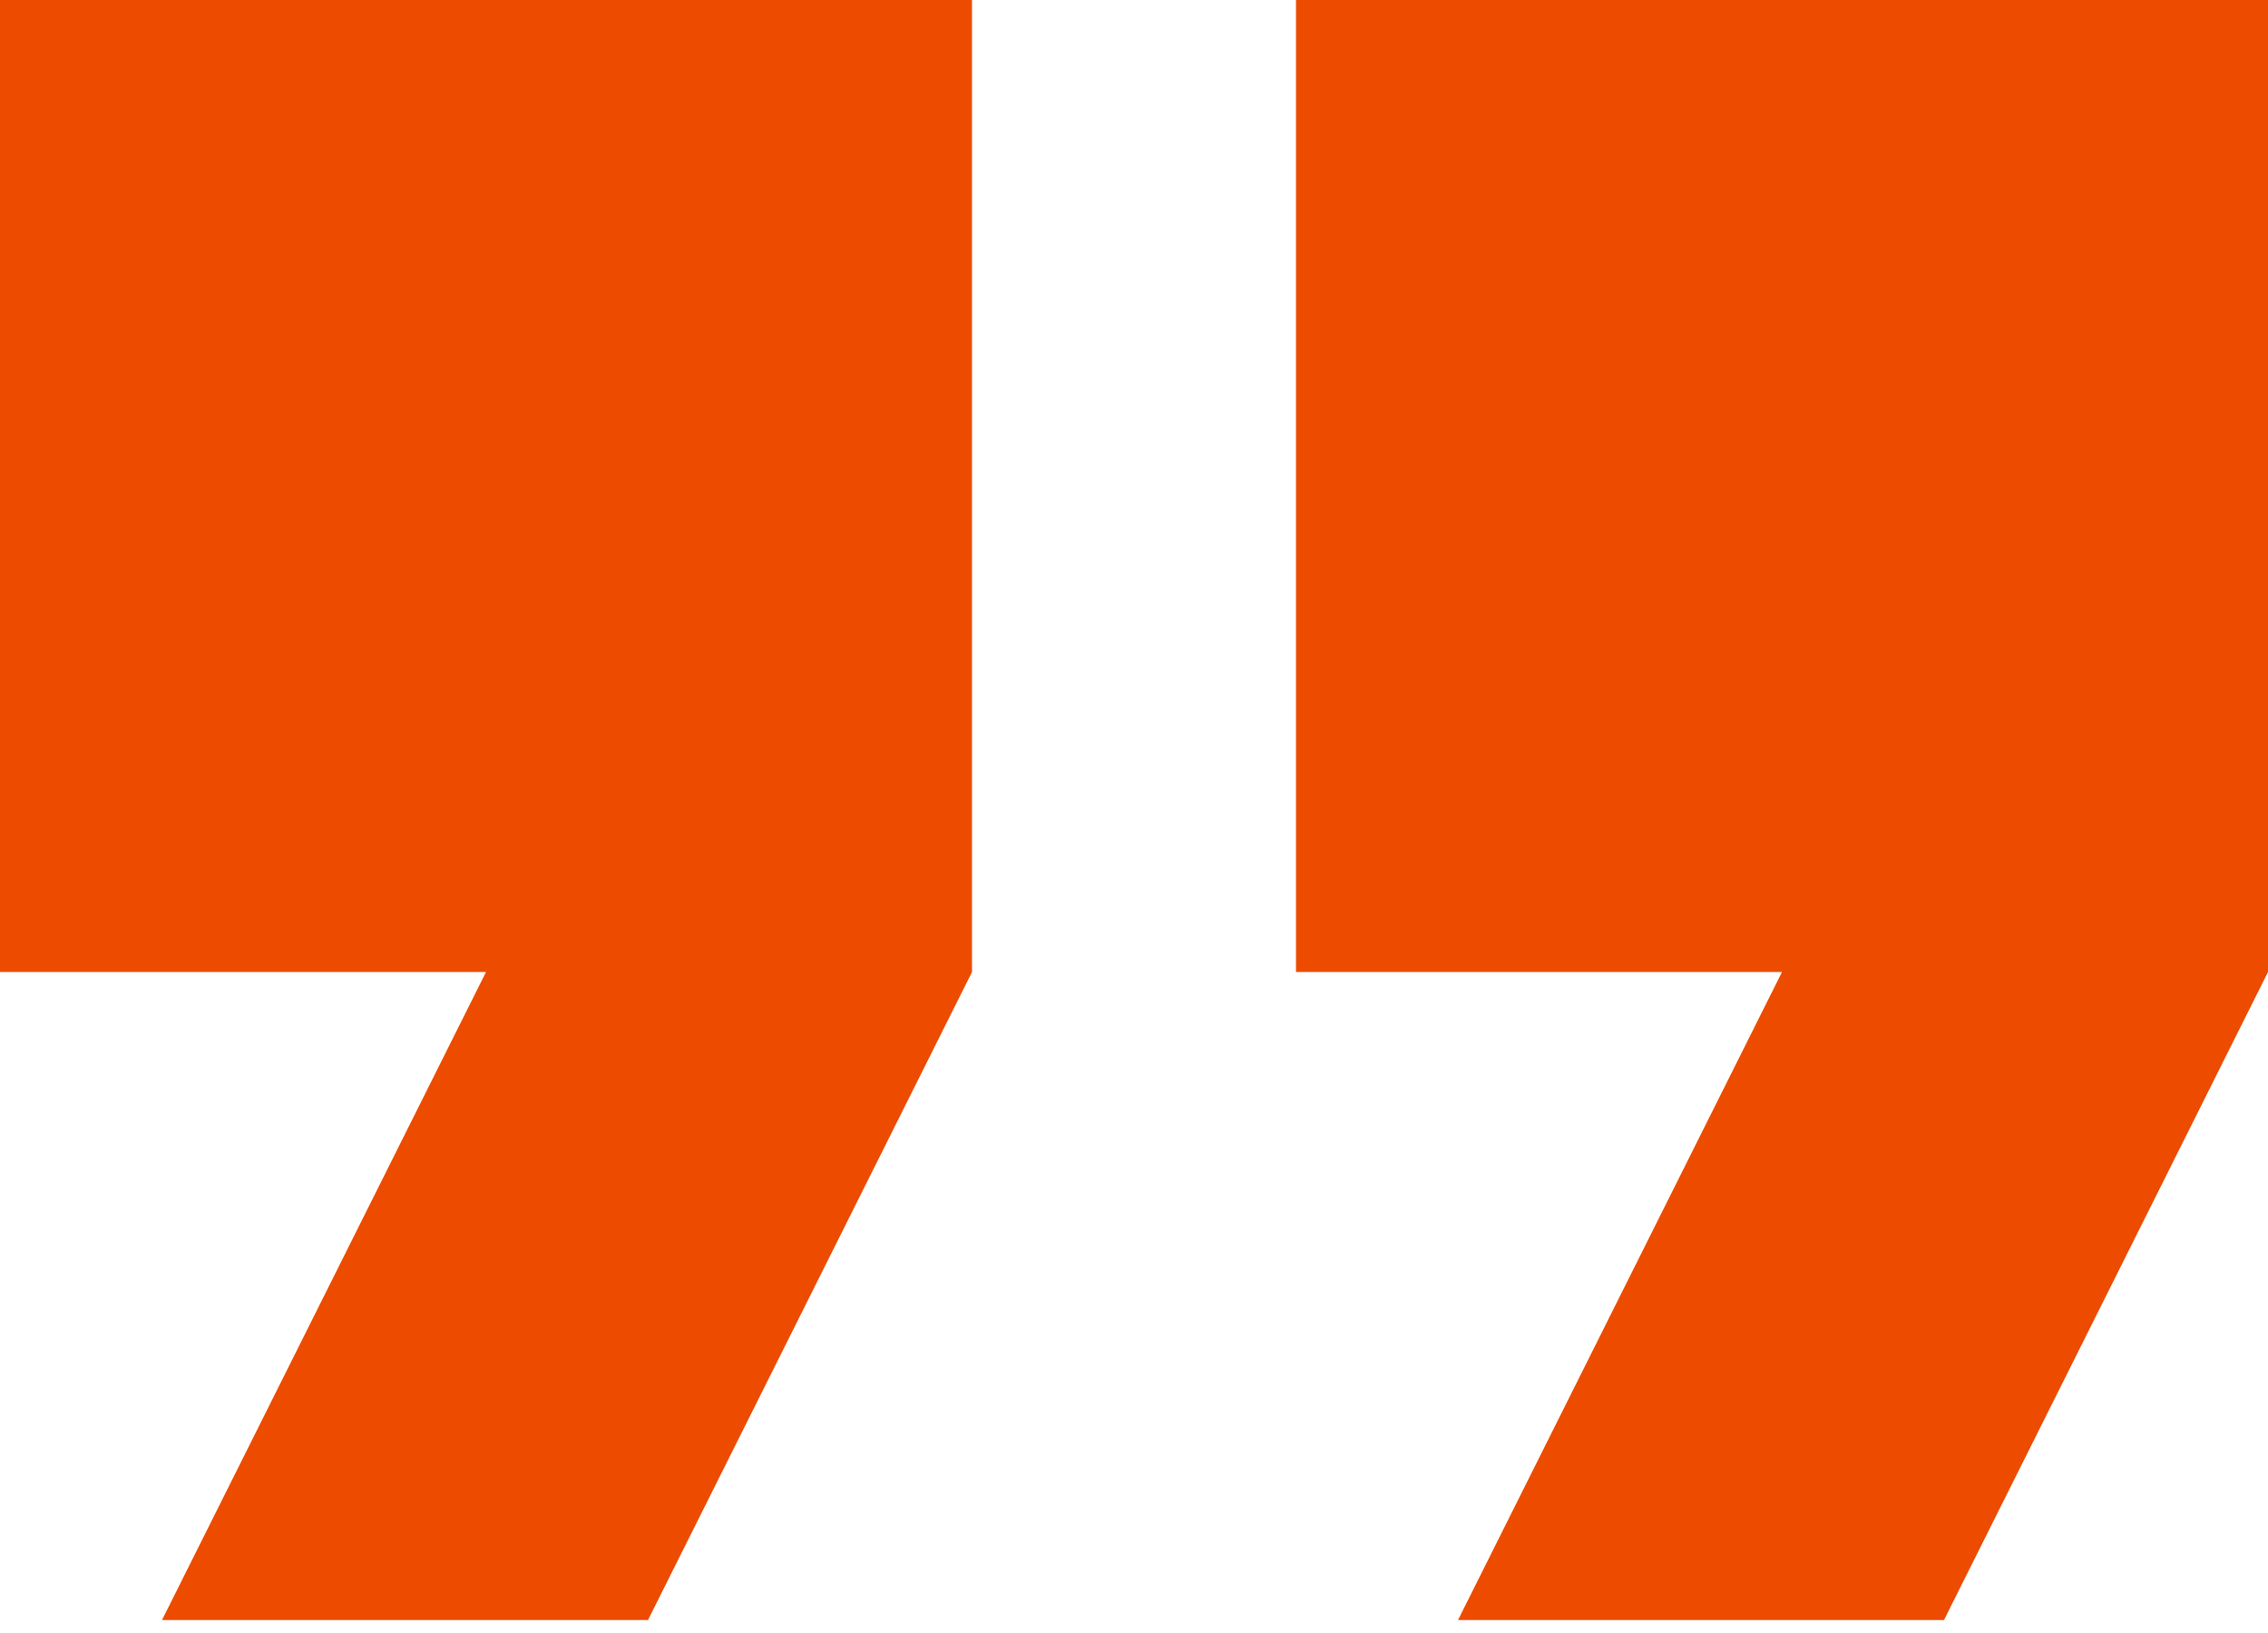
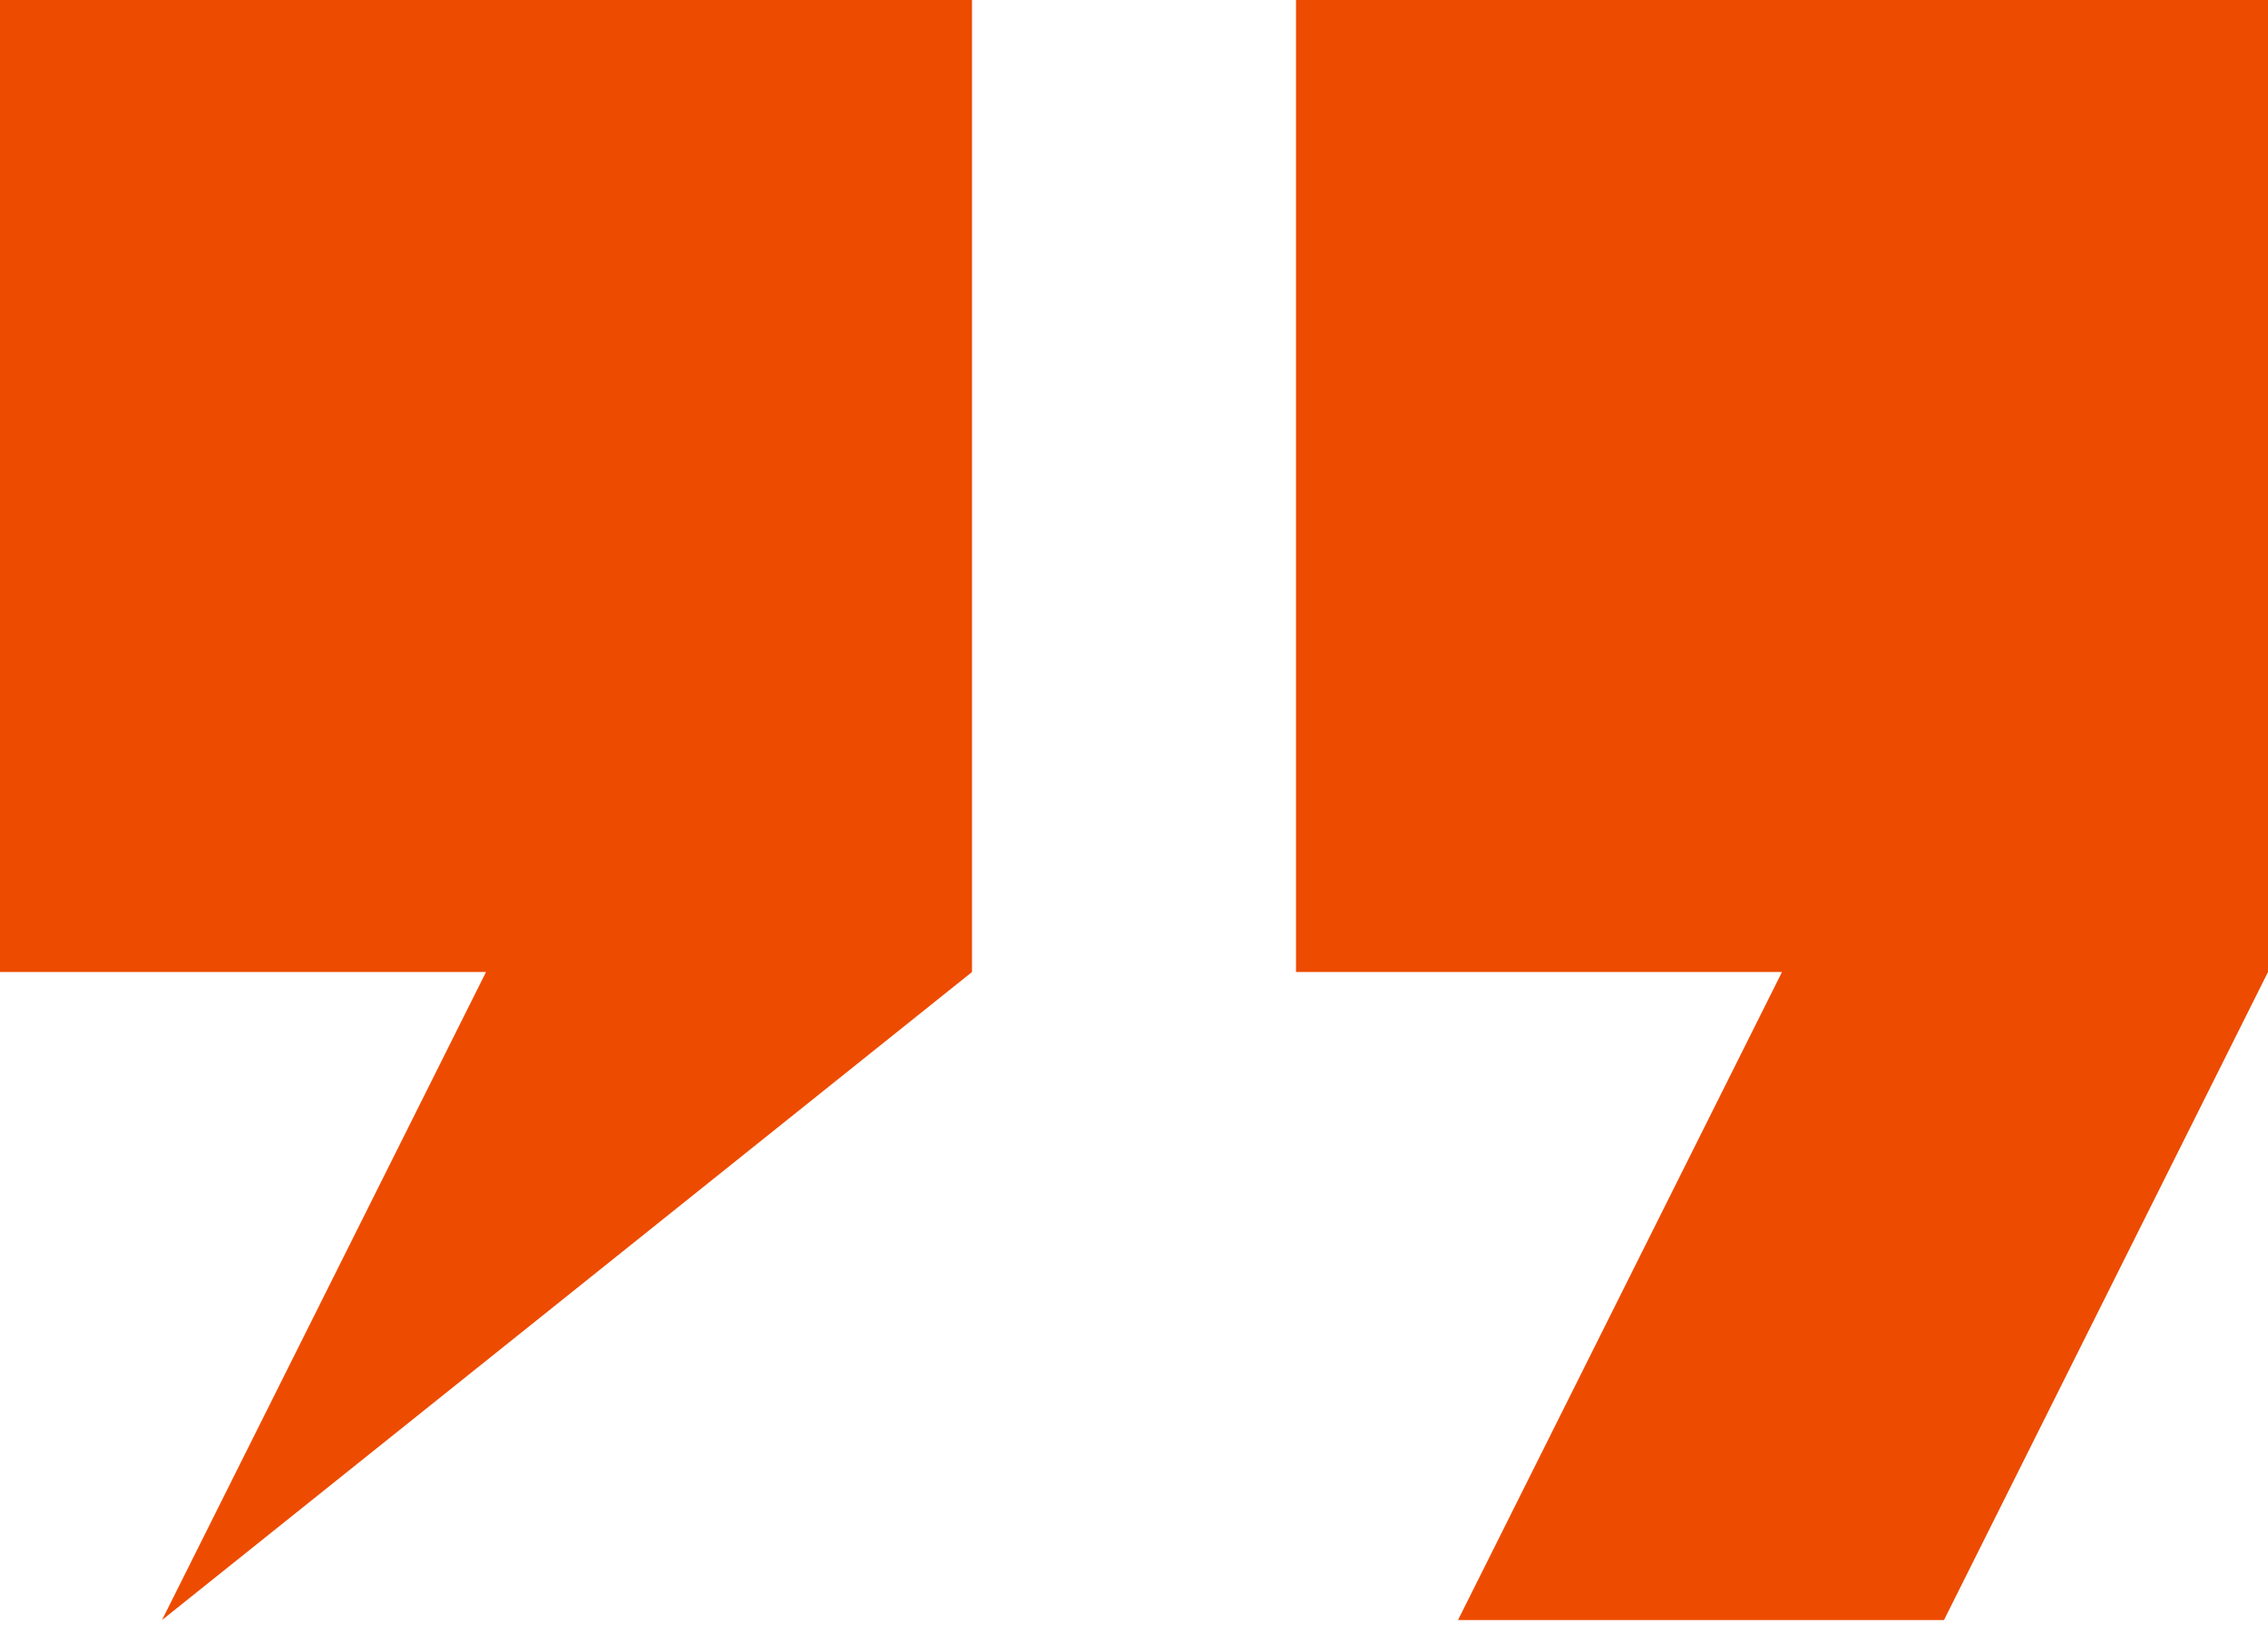
<svg xmlns="http://www.w3.org/2000/svg" width="100" height="72" viewBox="0 0 100 72" fill="none">
-   <path d="M7.143 71.429H28.571L42.857 42.857V0H0V42.857H21.429L7.143 71.429ZM64.286 71.429H85.714L100 42.857V0H57.143V42.857H78.571L64.286 71.429Z" fill="#ED4B00" />
+   <path d="M7.143 71.429L42.857 42.857V0H0V42.857H21.429L7.143 71.429ZM64.286 71.429H85.714L100 42.857V0H57.143V42.857H78.571L64.286 71.429Z" fill="#ED4B00" />
</svg>